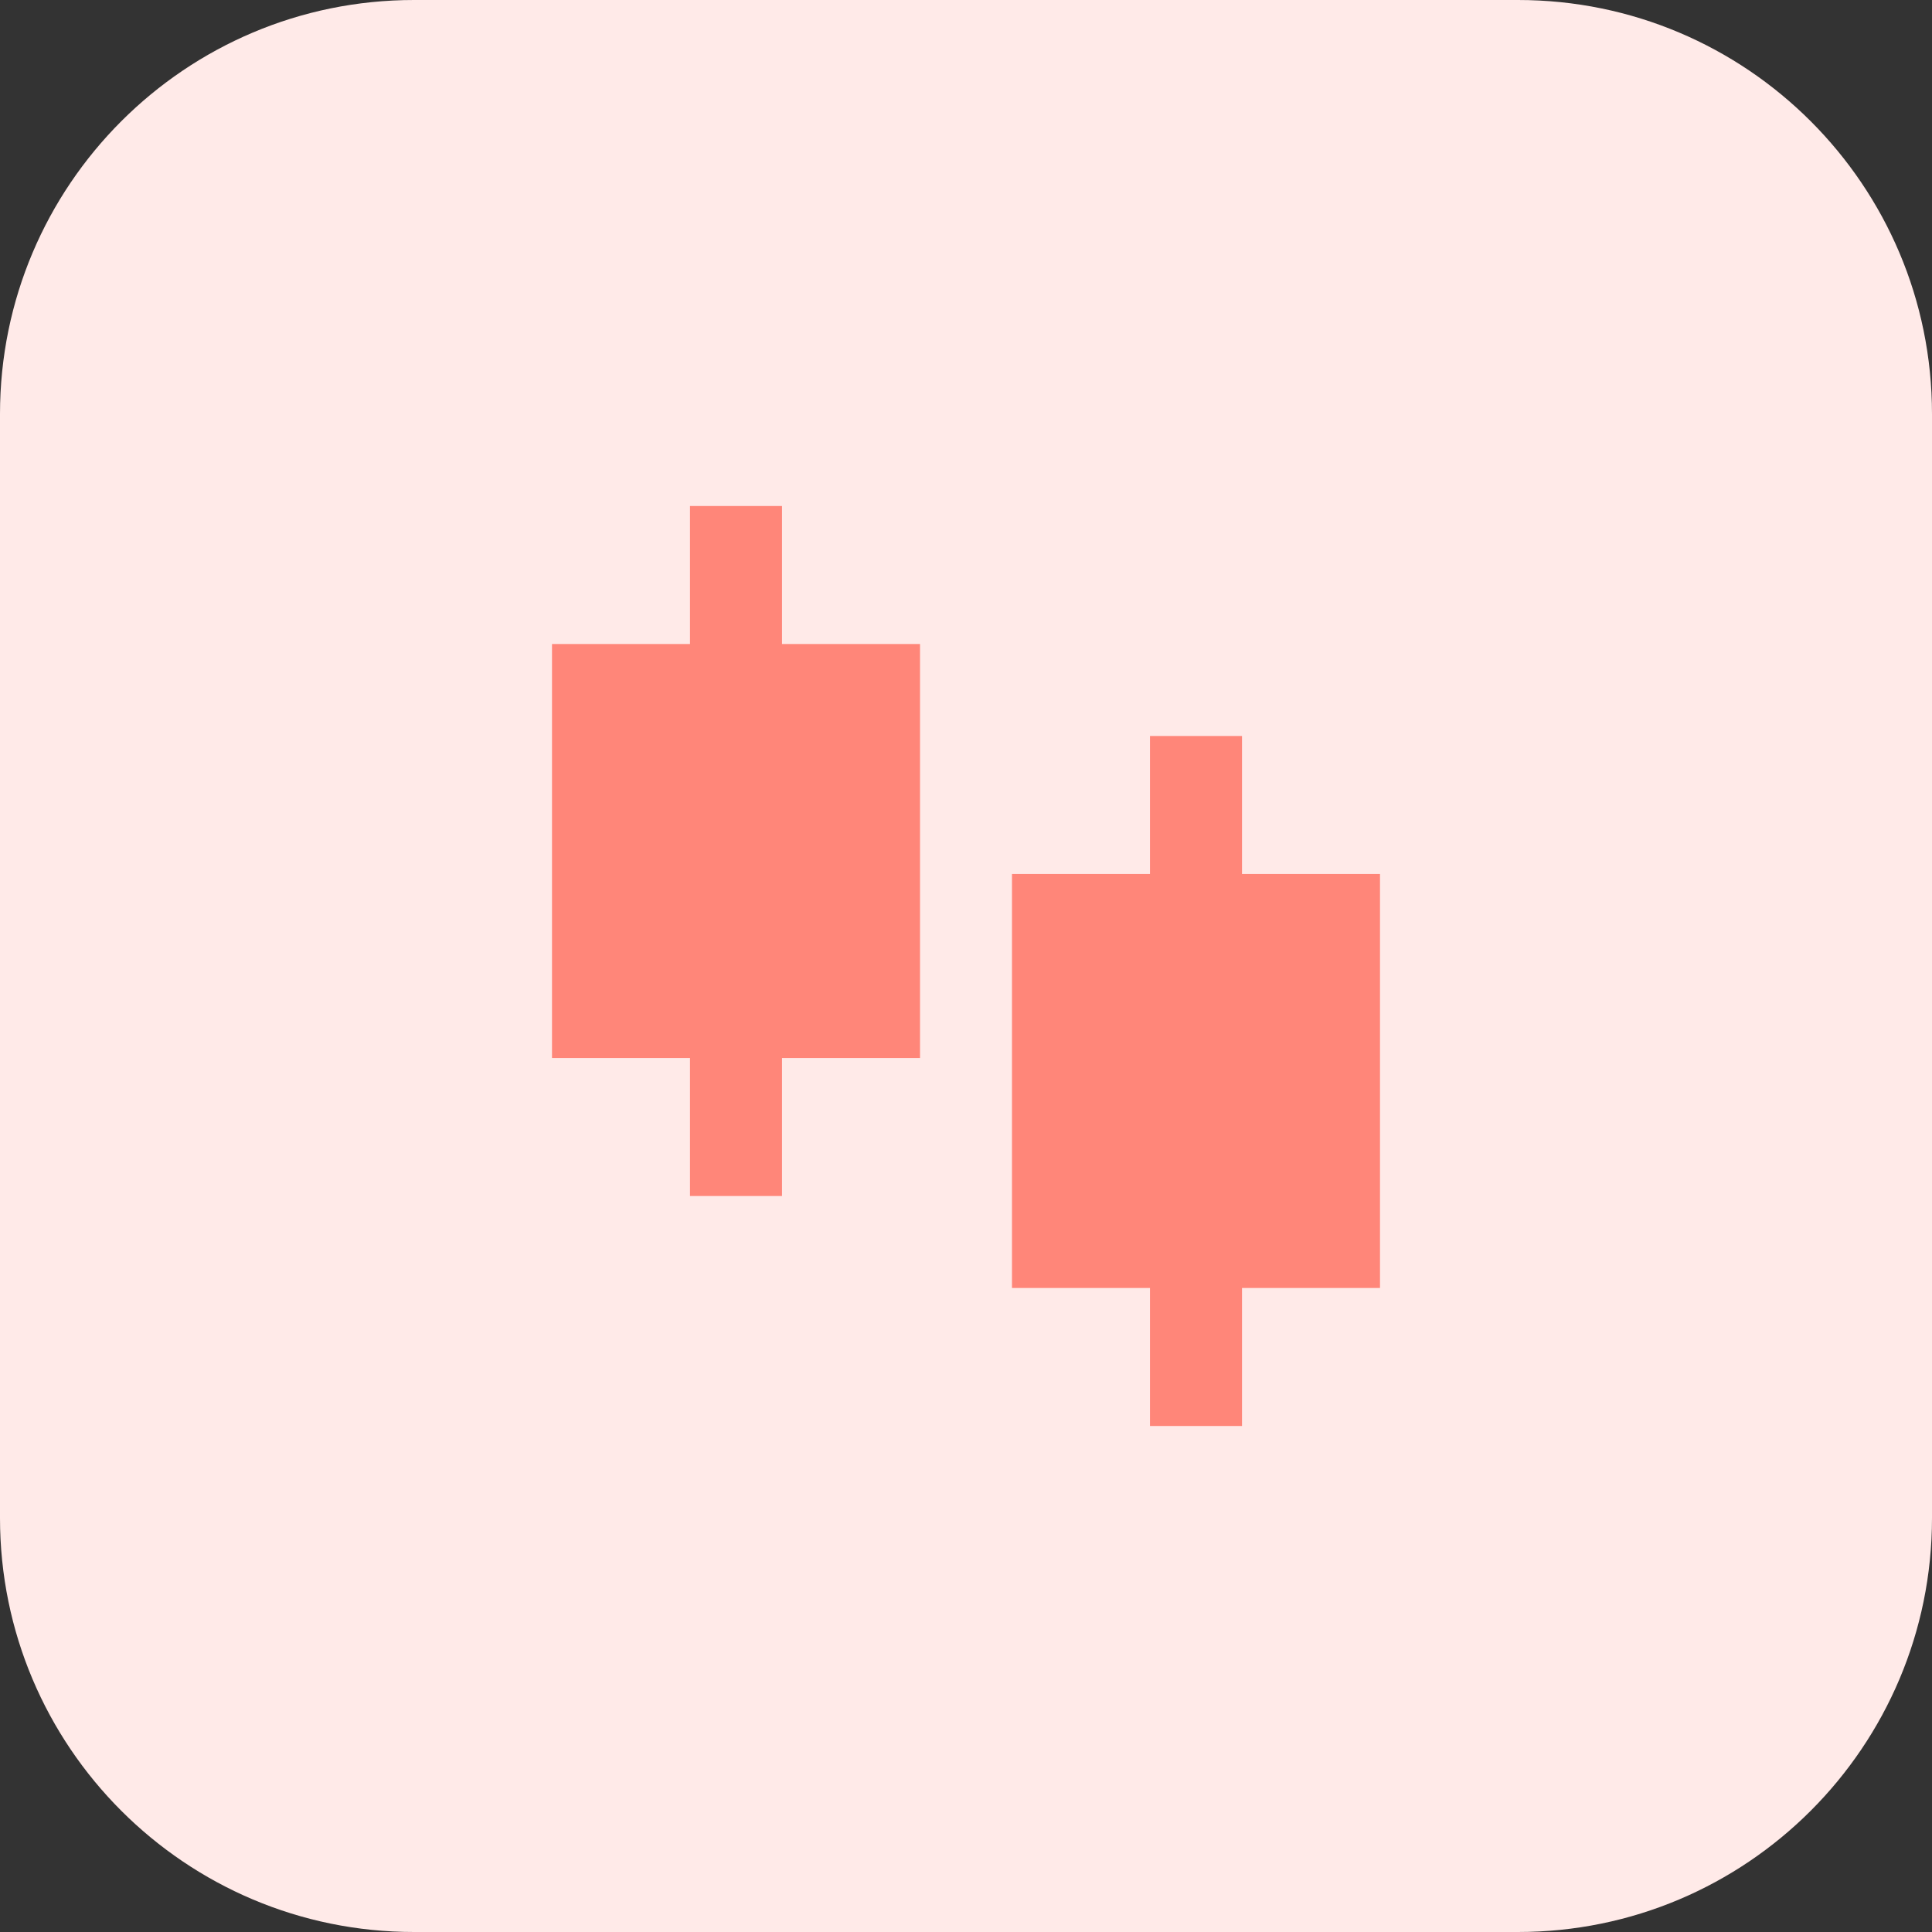
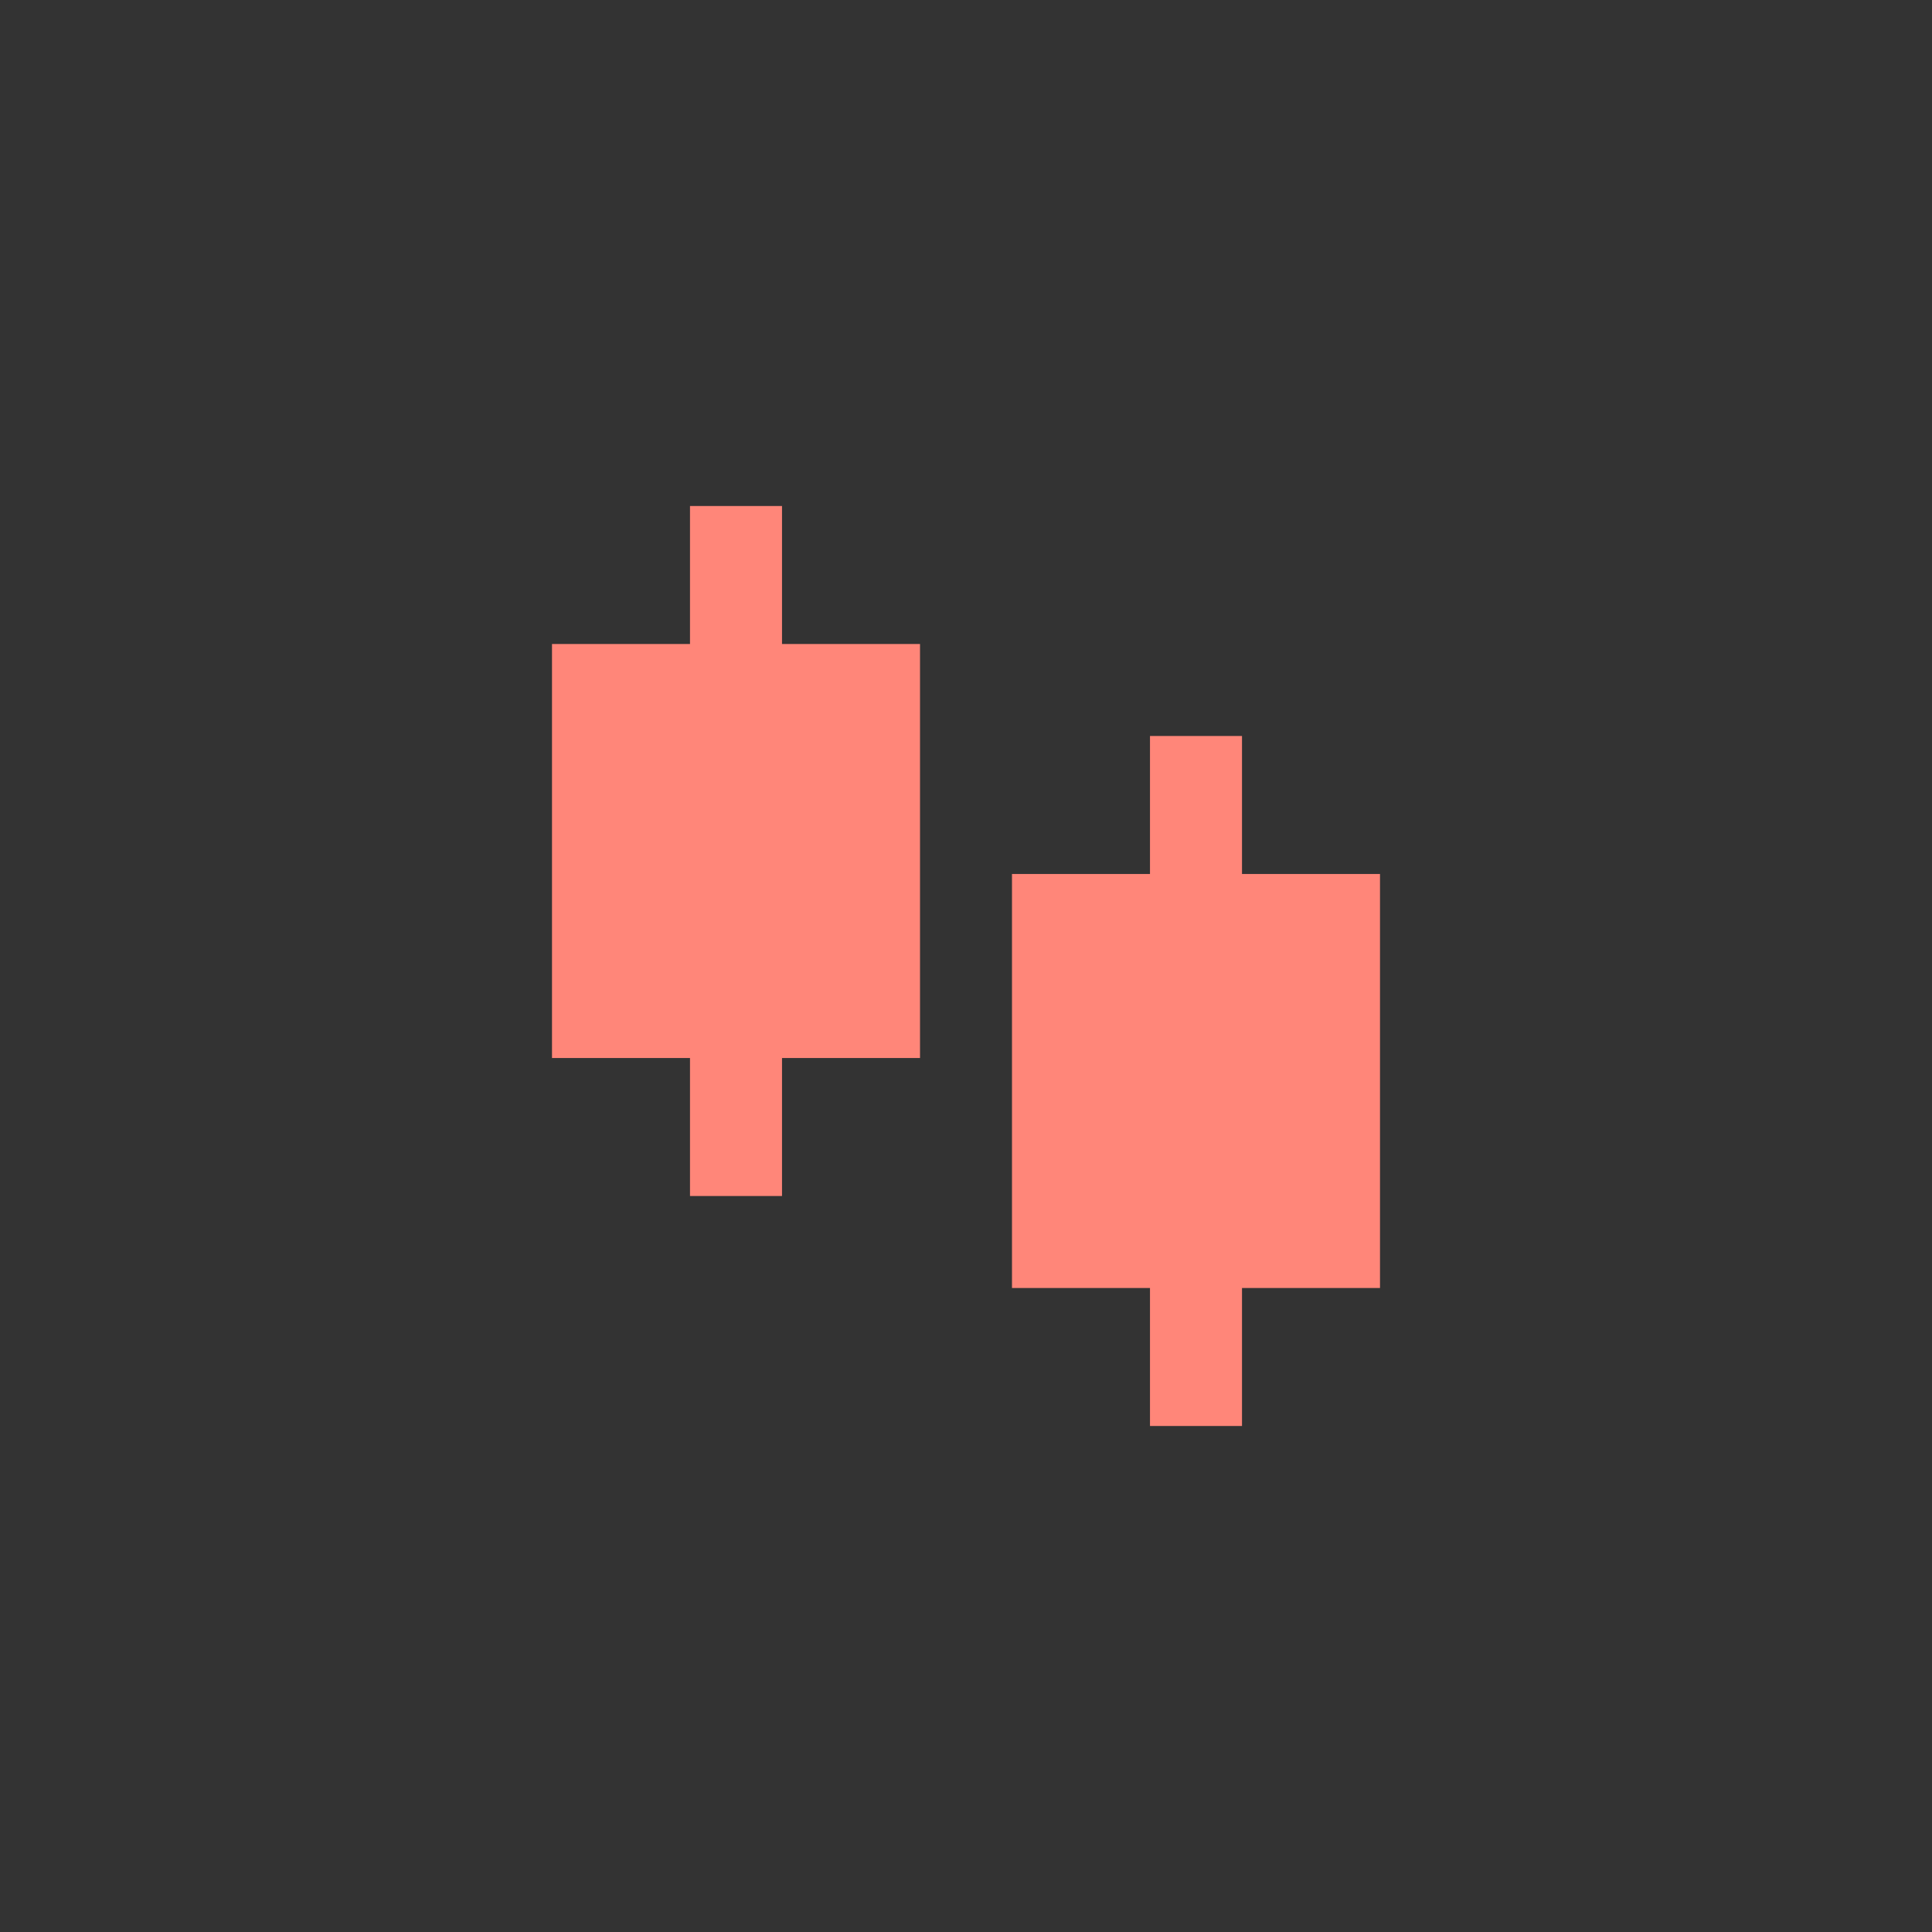
<svg xmlns="http://www.w3.org/2000/svg" width="56" height="56" viewBox="0 0 56 56" fill="none">
  <rect x="0" y="0" width="56" height="56" fill="#333333" stroke="none" />
  <g clip-path="url(#clip0_5201_6624)">
-     <path d="M44 0H12C5.373 0 0 5.373 0 12V44C0 50.627 5.373 56 12 56H44C50.627 56 56 50.627 56 44V12C56 5.373 50.627 0 44 0Z" fill="#FFEAE8" />
    <path d="M22.667 18.667H26.667V30.667H22.667V34.667H20V30.667H16V18.667H20V14.667H22.667V18.667ZM36 25.333H40V37.333H36V41.333H33.333V37.333H29.333V25.333H33.333V21.333H36V25.333Z" fill="#FF8679" />
  </g>
  <defs>
    <clipPath id="clip0_5201_6624">
      <rect width="56" height="56" fill="white" />
    </clipPath>
  </defs>
</svg>